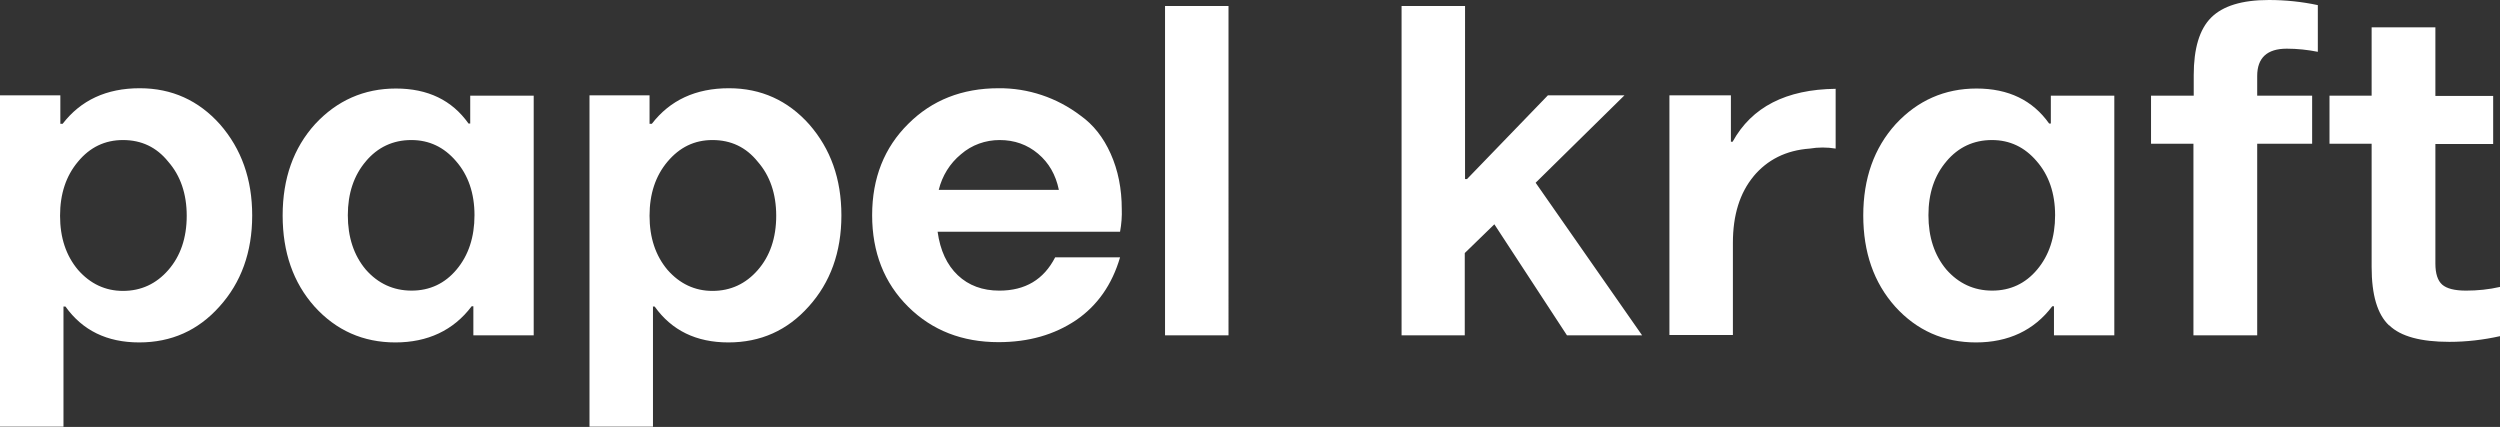
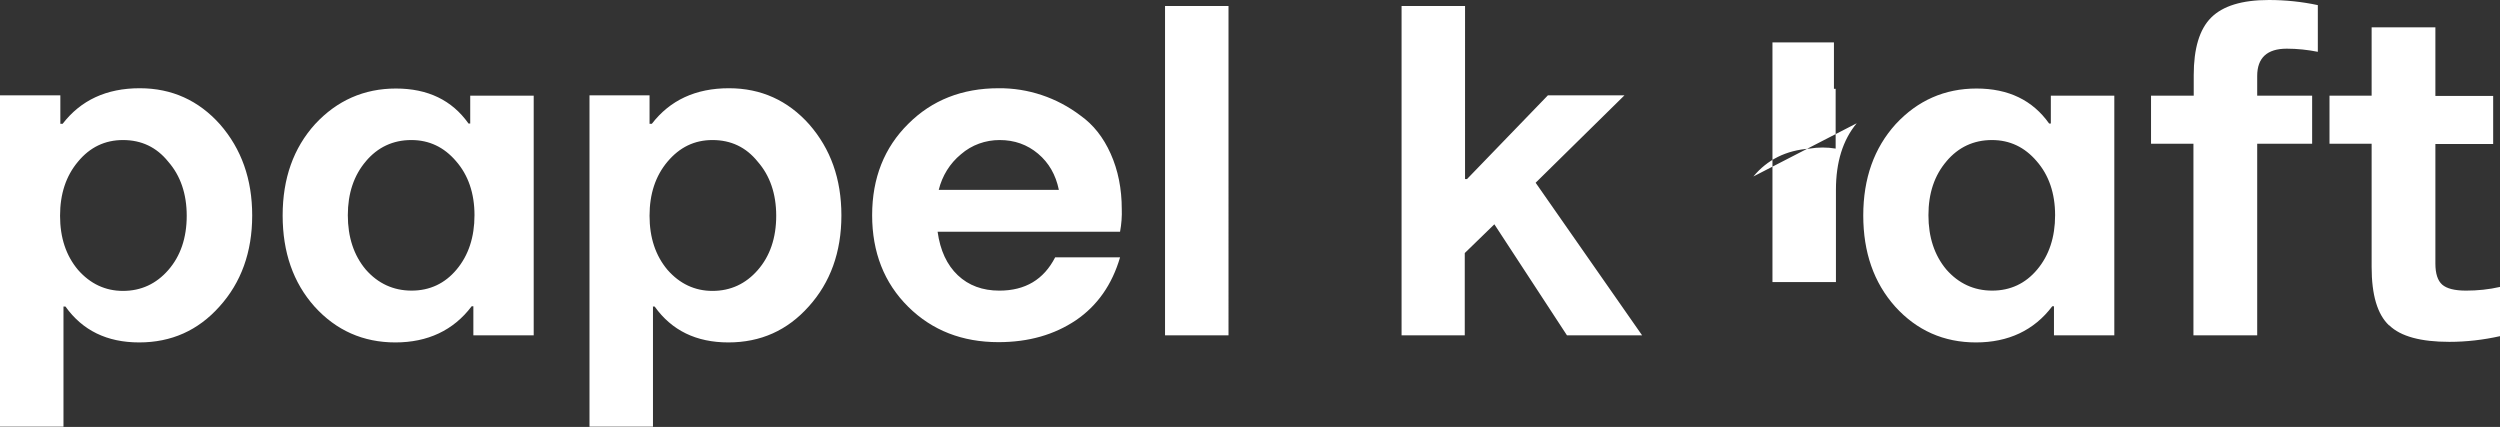
<svg xmlns="http://www.w3.org/2000/svg" id="Capa_2" data-name="Capa 2" viewBox="0 0 87.83 15">
  <rect x="0" y="0" width="87.83" height="15" fill="#333333" stroke="none" />
  <defs>
    <style>      .cls-1 {        fill: #fff;        fill-rule: evenodd;        stroke-width: 0px;      }    </style>
  </defs>
  <g id="Capa_1-2" data-name="Capa 1">
    <g id="Mesa_de_trabajo_1" data-name="Mesa de trabajo 1">
-       <path id="papel_kraft" data-name="papel kraft" class="cls-1" d="M2.23,10.77h.07c.6.84,1.46,1.26,2.59,1.26s2.07-.42,2.82-1.26c.76-.84,1.15-1.91,1.15-3.2,0-1.28-.38-2.34-1.13-3.2-.75-.84-1.69-1.27-2.82-1.27-1.17,0-2.07.42-2.71,1.25h-.08v-1H0v11.64h2.23v-4.23ZM2.74,9.48c-.42-.5-.63-1.13-.63-1.9s.21-1.4.63-1.9c.42-.51.95-.76,1.58-.76.65,0,1.18.25,1.59.76.43.49.65,1.13.65,1.9,0,.78-.22,1.42-.65,1.91-.42.48-.95.73-1.59.73-.62,0-1.15-.25-1.58-.74h0ZM18.75,11.78V3.36h-2.23v.98h-.06c-.58-.82-1.43-1.23-2.55-1.23-1.12,0-2.07.42-2.84,1.25-.76.84-1.14,1.91-1.14,3.21,0,1.29.37,2.36,1.12,3.2.76.84,1.71,1.26,2.84,1.26s2.04-.42,2.68-1.27h.06v1.02h2.11ZM12.85,5.67c.42-.5.96-.75,1.6-.75.63,0,1.15.25,1.57.74.43.49.65,1.13.65,1.9,0,.77-.21,1.41-.63,1.91-.41.49-.94.74-1.58.74s-1.18-.25-1.61-.74c-.42-.5-.63-1.14-.63-1.91,0-.76.21-1.4.64-1.9ZM22.93,10.77h.07c.6.84,1.46,1.26,2.59,1.26s2.07-.42,2.82-1.26c.76-.84,1.15-1.91,1.15-3.2s-.38-2.34-1.13-3.2c-.75-.84-1.69-1.27-2.82-1.27-1.17,0-2.07.42-2.71,1.25h-.08v-1h-2.11v11.64h2.23v-4.23ZM23.45,9.48c-.42-.5-.63-1.13-.63-1.9,0-.77.21-1.4.63-1.9.43-.51.95-.76,1.58-.76.65,0,1.18.25,1.59.76.43.49.65,1.13.65,1.9,0,.78-.22,1.42-.65,1.91-.42.48-.95.73-1.59.73-.62,0-1.15-.25-1.58-.74h0ZM39.41,7.35c0-.72-.13-1.37-.39-1.95-.26-.58-.61-1.02-1.06-1.34-.83-.63-1.84-.97-2.88-.96-1.28,0-2.34.42-3.17,1.25-.84.83-1.27,1.9-1.27,3.21,0,1.3.42,2.38,1.27,3.22.84.83,1.9,1.24,3.17,1.24,1.06,0,1.96-.26,2.72-.77.75-.51,1.27-1.25,1.55-2.21h-2.28c-.4.78-1.05,1.17-1.96,1.17-.59,0-1.08-.18-1.46-.54s-.62-.87-.71-1.53h6.41c.05-.27.07-.54.06-.81h0ZM33.76,5.42c.38-.33.86-.5,1.36-.5.52,0,.97.16,1.35.48.38.32.62.74.73,1.27h-4.22c.12-.49.39-.93.78-1.25h0ZM40.93.21v11.57h2.23V.21h-2.23ZM51.46,11.78v-2.89l1.04-1.01,2.55,3.9h2.64l-3.74-5.36,3.12-3.07h-2.69l-2.84,2.94h-.07V.21h-2.23v11.57h2.23,0ZM61.6,6.2c.49-.59,1.15-.92,1.98-.98.3-.05.61-.05.91,0v-2.1c-1.74.02-2.95.64-3.62,1.86h-.06v-1.63h-2.16v8.42h2.23v-3.24c0-.97.24-1.75.73-2.34h0ZM74.28,11.78V3.36h-2.23v.98h-.06c-.58-.82-1.43-1.23-2.55-1.23-1.12,0-2.07.42-2.84,1.25-.76.84-1.14,1.91-1.14,3.21,0,1.29.37,2.36,1.12,3.2.76.84,1.71,1.26,2.84,1.26s2.04-.42,2.68-1.27h.06v1.02h2.11,0ZM68.38,5.67c.42-.5.96-.75,1.6-.75.63,0,1.15.25,1.57.74.43.49.65,1.13.65,1.9,0,.77-.21,1.41-.63,1.91-.41.49-.94.74-1.58.74s-1.18-.25-1.61-.74c-.42-.5-.63-1.14-.63-1.91s.21-1.4.64-1.9ZM77.06,5.05v6.73h2.24v-6.73h1.93v-1.69h-1.93v-.69c0-.64.35-.96,1.04-.96.37,0,.73.04,1.09.11V.18c-.56-.12-1.14-.18-1.72-.18-.95,0-1.62.21-2.03.62s-.61,1.09-.61,2.02v.72h-1.5v1.69h1.5ZM83.94,11.43c.4.39,1.11.58,2.11.58.6,0,1.2-.07,1.78-.2v-1.73c-.39.09-.79.13-1.19.13-.4,0-.68-.07-.84-.21s-.24-.39-.24-.74v-4.2h2.03v-1.69h-2.03V.96h-2.24v2.4h-1.48v1.69h1.48v4.33c0,.98.2,1.66.61,2.05Z" />
+       <path id="papel_kraft" data-name="papel kraft" class="cls-1" d="M2.23,10.77h.07c.6.84,1.46,1.26,2.59,1.26s2.07-.42,2.82-1.26c.76-.84,1.15-1.91,1.15-3.2,0-1.28-.38-2.34-1.13-3.2-.75-.84-1.69-1.27-2.82-1.27-1.17,0-2.07.42-2.71,1.25h-.08v-1H0v11.64h2.23v-4.23ZM2.74,9.48c-.42-.5-.63-1.13-.63-1.9s.21-1.4.63-1.9c.42-.51.95-.76,1.58-.76.65,0,1.18.25,1.59.76.43.49.65,1.13.65,1.9,0,.78-.22,1.42-.65,1.91-.42.48-.95.73-1.59.73-.62,0-1.15-.25-1.58-.74h0ZM18.75,11.78V3.36h-2.23v.98h-.06c-.58-.82-1.43-1.23-2.55-1.23-1.12,0-2.07.42-2.84,1.25-.76.84-1.14,1.91-1.14,3.21,0,1.29.37,2.36,1.12,3.2.76.84,1.71,1.26,2.84,1.26s2.04-.42,2.68-1.27h.06v1.02h2.11ZM12.85,5.67c.42-.5.96-.75,1.6-.75.63,0,1.15.25,1.57.74.43.49.65,1.13.65,1.9,0,.77-.21,1.41-.63,1.91-.41.49-.94.74-1.58.74s-1.18-.25-1.61-.74c-.42-.5-.63-1.14-.63-1.91,0-.76.21-1.4.64-1.9ZM22.93,10.77h.07c.6.84,1.46,1.26,2.59,1.26s2.07-.42,2.82-1.26c.76-.84,1.15-1.91,1.15-3.2s-.38-2.34-1.13-3.2c-.75-.84-1.69-1.27-2.82-1.27-1.17,0-2.07.42-2.71,1.25h-.08v-1h-2.11v11.64h2.23v-4.23ZM23.45,9.48c-.42-.5-.63-1.13-.63-1.9,0-.77.21-1.4.63-1.9.43-.51.95-.76,1.58-.76.65,0,1.18.25,1.59.76.43.49.65,1.13.65,1.9,0,.78-.22,1.42-.65,1.91-.42.48-.95.73-1.59.73-.62,0-1.15-.25-1.58-.74h0ZM39.41,7.35c0-.72-.13-1.37-.39-1.95-.26-.58-.61-1.02-1.06-1.34-.83-.63-1.84-.97-2.88-.96-1.28,0-2.34.42-3.17,1.25-.84.83-1.27,1.9-1.27,3.21,0,1.3.42,2.38,1.27,3.22.84.83,1.9,1.24,3.17,1.24,1.06,0,1.96-.26,2.72-.77.75-.51,1.27-1.25,1.55-2.21h-2.28c-.4.78-1.05,1.17-1.96,1.17-.59,0-1.08-.18-1.46-.54s-.62-.87-.71-1.53h6.41c.05-.27.07-.54.06-.81h0ZM33.76,5.42c.38-.33.86-.5,1.36-.5.52,0,.97.16,1.35.48.38.32.62.74.73,1.27h-4.22c.12-.49.39-.93.78-1.25h0ZM40.93.21v11.57h2.23V.21h-2.23ZM51.46,11.78v-2.89l1.04-1.01,2.55,3.9h2.64l-3.74-5.36,3.12-3.07h-2.69l-2.84,2.94h-.07V.21h-2.23v11.57h2.23,0ZM61.6,6.2c.49-.59,1.15-.92,1.98-.98.3-.05.61-.05.91,0v-2.1h-.06v-1.63h-2.16v8.42h2.23v-3.24c0-.97.24-1.75.73-2.34h0ZM74.28,11.78V3.36h-2.23v.98h-.06c-.58-.82-1.43-1.23-2.55-1.23-1.12,0-2.07.42-2.84,1.25-.76.84-1.14,1.91-1.14,3.21,0,1.29.37,2.36,1.12,3.2.76.84,1.71,1.26,2.84,1.26s2.04-.42,2.68-1.27h.06v1.02h2.11,0ZM68.38,5.67c.42-.5.96-.75,1.6-.75.63,0,1.15.25,1.57.74.43.49.65,1.13.65,1.9,0,.77-.21,1.41-.63,1.91-.41.49-.94.74-1.58.74s-1.18-.25-1.61-.74c-.42-.5-.63-1.14-.63-1.91s.21-1.4.64-1.9ZM77.06,5.05v6.73h2.24v-6.73h1.93v-1.69h-1.93v-.69c0-.64.35-.96,1.04-.96.37,0,.73.04,1.09.11V.18c-.56-.12-1.14-.18-1.72-.18-.95,0-1.62.21-2.03.62s-.61,1.09-.61,2.02v.72h-1.5v1.69h1.5ZM83.94,11.43c.4.39,1.11.58,2.11.58.6,0,1.2-.07,1.78-.2v-1.73c-.39.09-.79.13-1.19.13-.4,0-.68-.07-.84-.21s-.24-.39-.24-.74v-4.2h2.03v-1.69h-2.03V.96h-2.24v2.4h-1.48v1.69h1.48v4.33c0,.98.2,1.66.61,2.05Z" />
    </g>
  </g>
</svg>